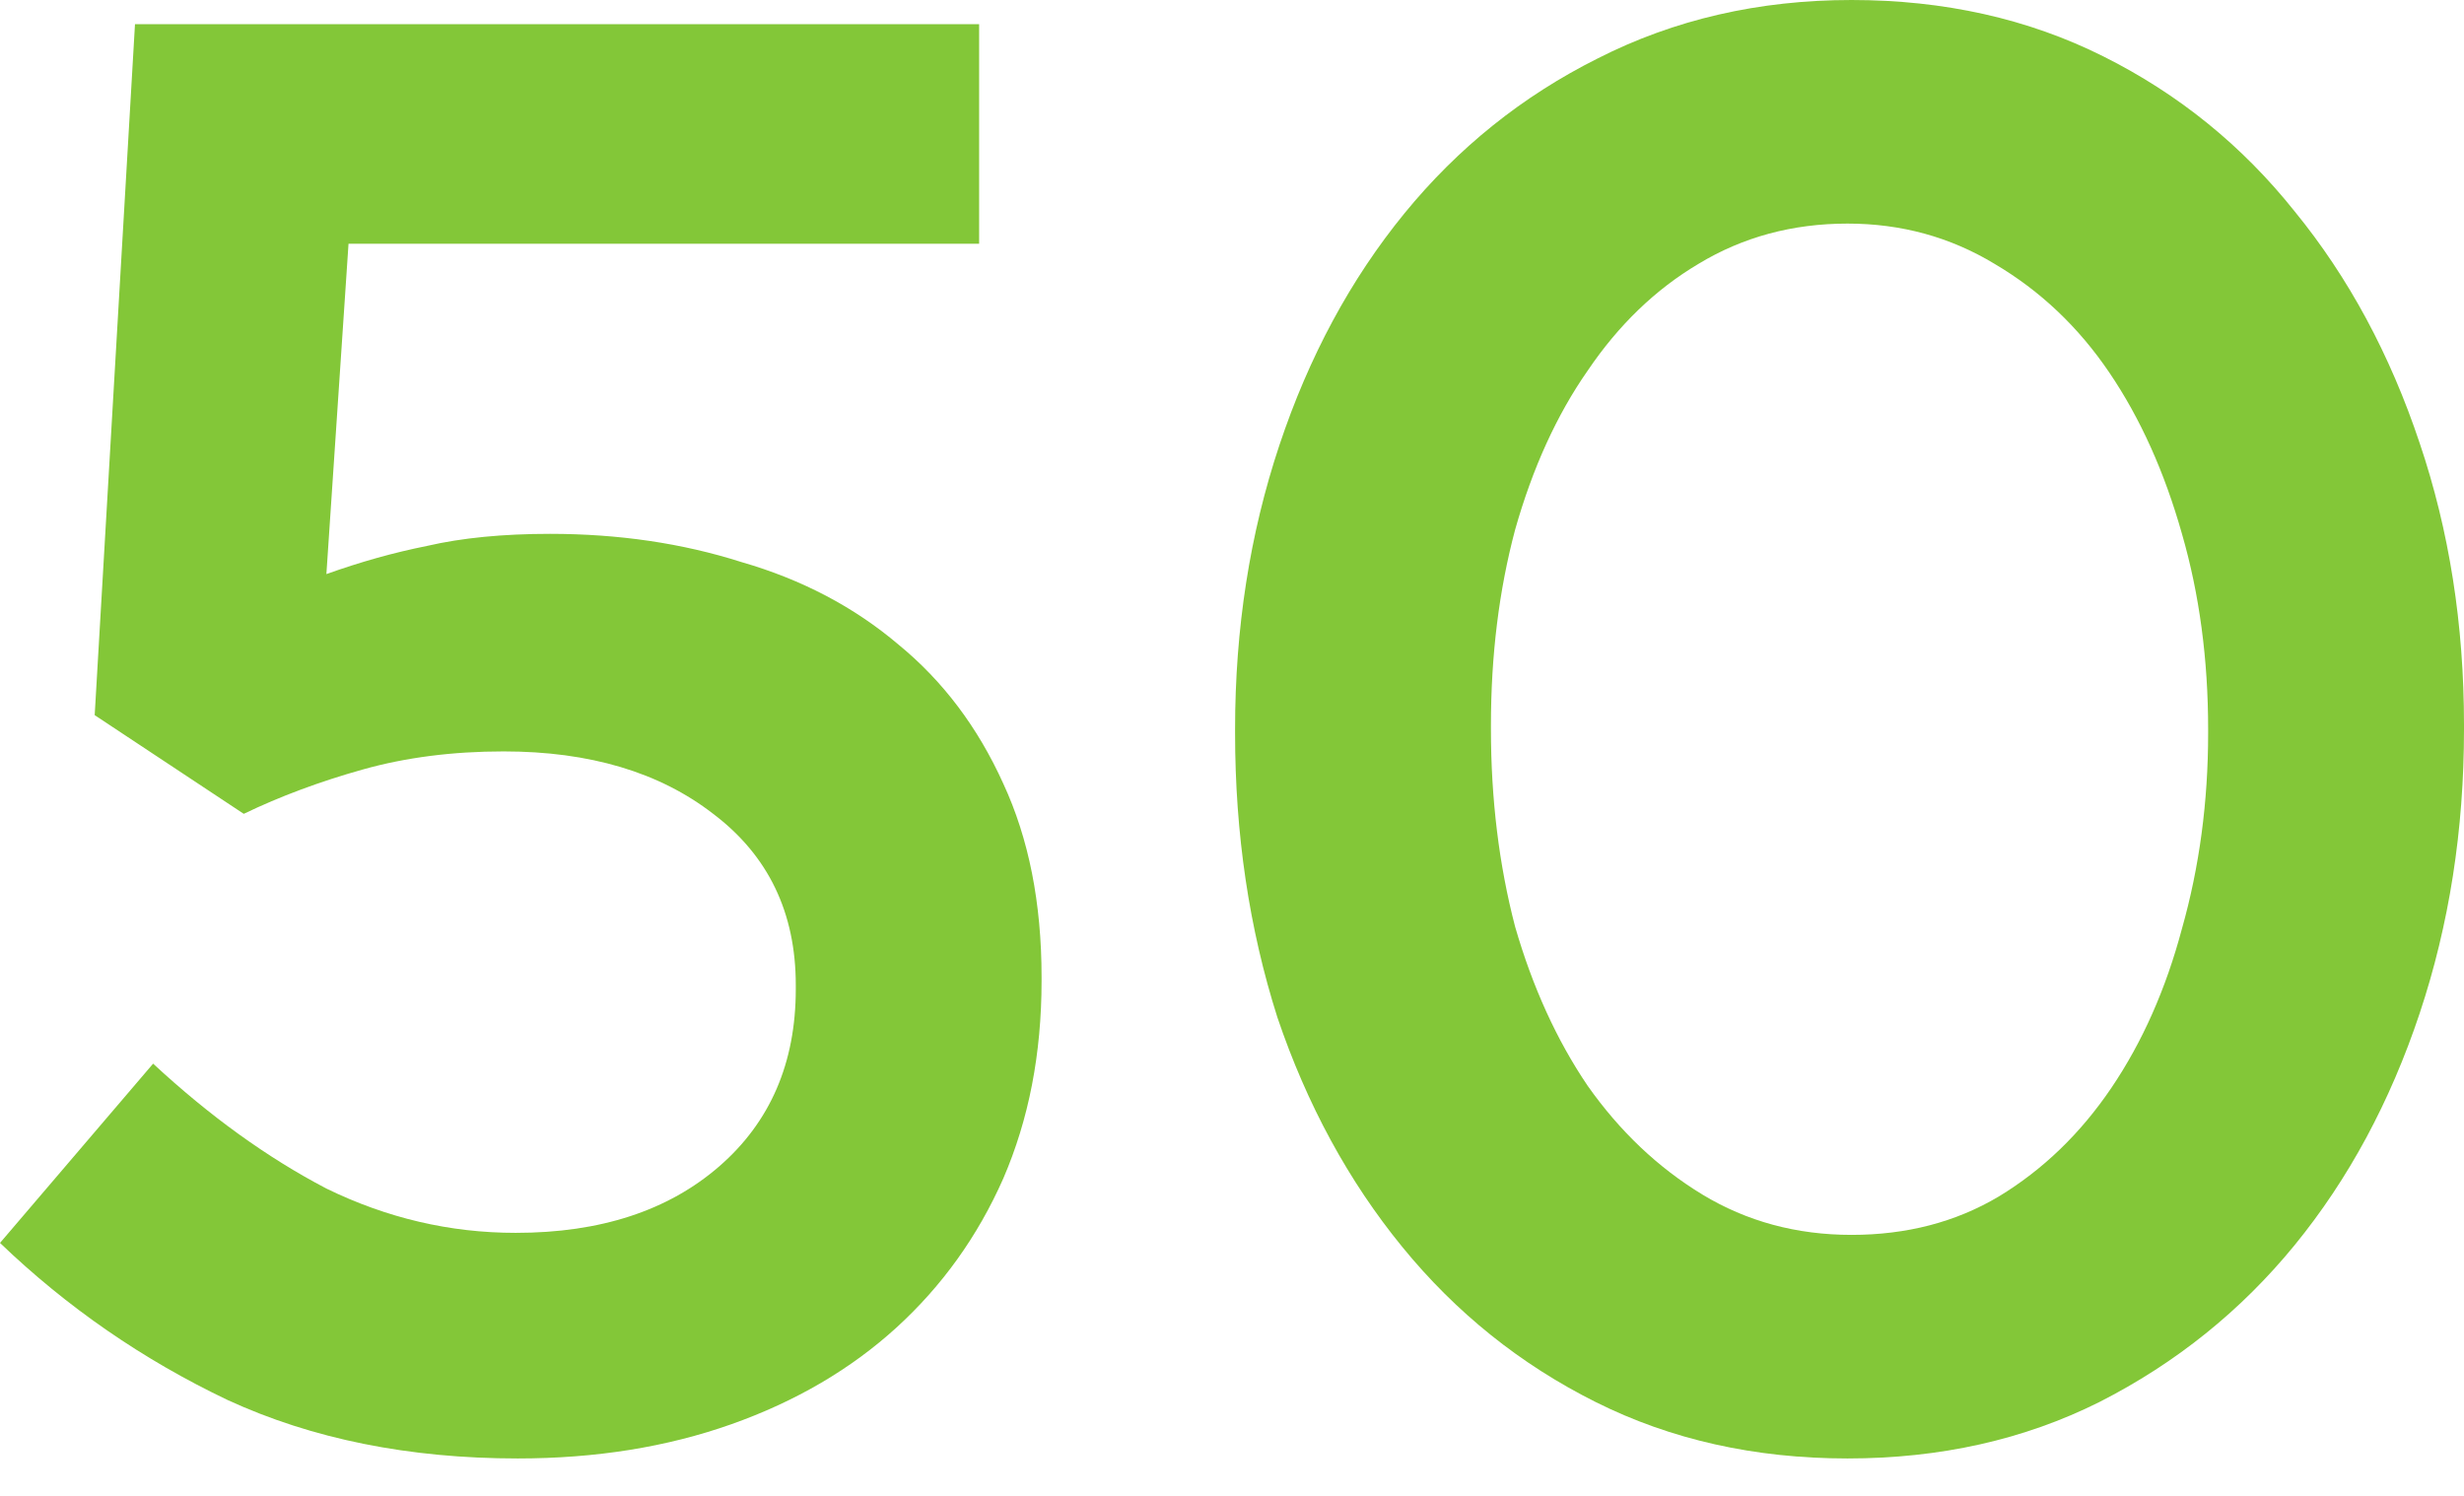
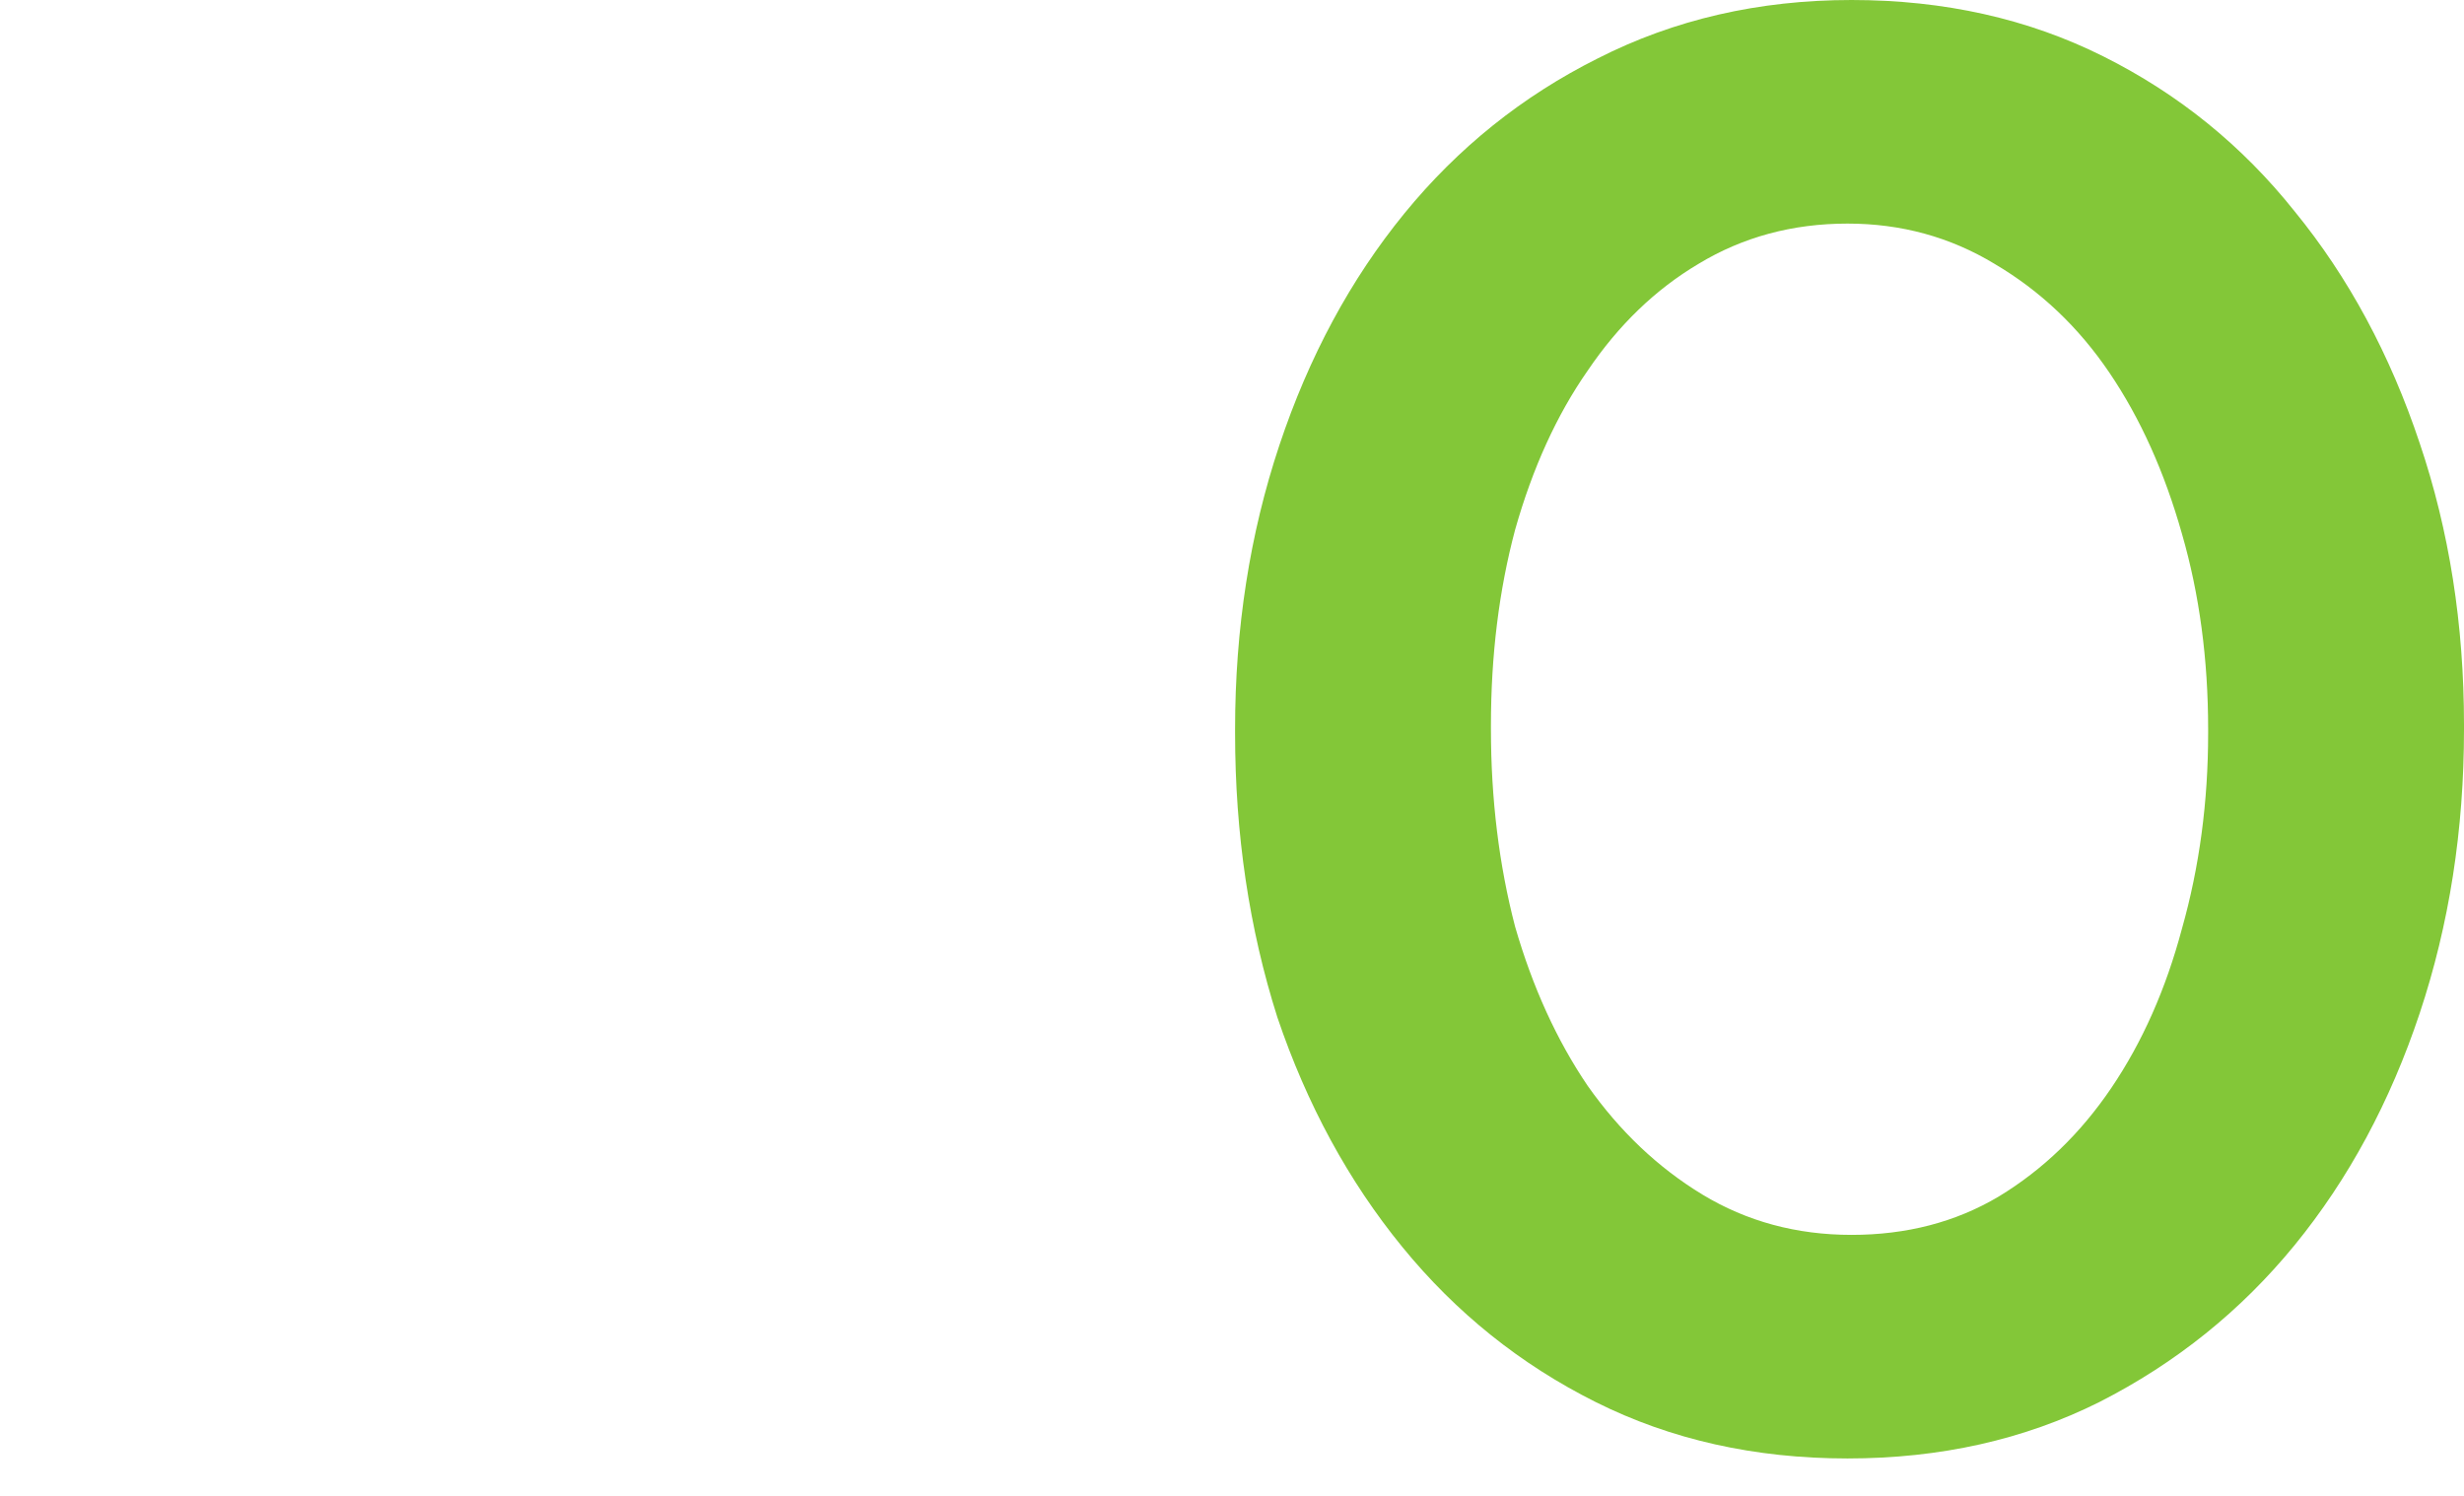
<svg xmlns="http://www.w3.org/2000/svg" width="56" height="34" viewBox="0 0 56 34" fill="none">
-   <path d="M11.767 33.15C9.295 33.15 7.097 32.707 5.174 31.822C3.251 30.906 1.526 29.716 0 28.251L3.48 24.176C4.762 25.366 6.074 26.312 7.418 27.015C8.791 27.686 10.226 28.022 11.722 28.022C13.645 28.022 15.186 27.518 16.346 26.511C17.506 25.503 18.086 24.16 18.086 22.482V22.39C18.086 20.742 17.46 19.444 16.209 18.498C14.988 17.552 13.4 17.079 11.447 17.079C10.287 17.079 9.219 17.216 8.242 17.491C7.265 17.765 6.364 18.101 5.54 18.498L2.152 16.255L3.068 0.549H22.253V5.54H7.921L7.418 13.049C8.181 12.775 8.944 12.561 9.707 12.408C10.501 12.225 11.432 12.134 12.5 12.134C14.057 12.134 15.507 12.347 16.85 12.775C18.223 13.171 19.414 13.797 20.421 14.652C21.428 15.476 22.222 16.529 22.802 17.811C23.382 19.063 23.672 20.528 23.672 22.207V22.298C23.672 23.947 23.382 25.442 22.802 26.786C22.222 28.098 21.413 29.227 20.375 30.174C19.337 31.12 18.086 31.853 16.621 32.372C15.156 32.891 13.538 33.15 11.767 33.15Z" fill="#83C738" />
  <path d="M41.989 33.15C39.883 33.15 37.975 32.723 36.266 31.868C34.556 31.013 33.091 29.838 31.87 28.342C30.649 26.847 29.703 25.107 29.031 23.123C28.39 21.108 28.07 18.956 28.07 16.667V16.575C28.07 14.286 28.405 12.134 29.077 10.119C29.749 8.104 30.695 6.349 31.916 4.853C33.137 3.358 34.602 2.183 36.312 1.328C38.051 0.443 39.974 0 42.081 0C44.187 0 46.095 0.427 47.804 1.282C49.514 2.137 50.963 3.312 52.154 4.808C53.375 6.303 54.321 8.059 54.993 10.073C55.664 12.057 56 14.194 56 16.483V16.575C56 18.864 55.664 21.016 54.993 23.031C54.321 25.046 53.375 26.801 52.154 28.297C50.933 29.792 49.452 30.983 47.712 31.868C46.003 32.723 44.095 33.15 41.989 33.15ZM42.081 28.068C43.332 28.068 44.446 27.778 45.423 27.198C46.431 26.587 47.285 25.763 47.987 24.725C48.689 23.687 49.224 22.482 49.59 21.108C49.987 19.704 50.185 18.223 50.185 16.667V16.575C50.185 14.988 49.987 13.507 49.59 12.134C49.193 10.729 48.644 9.508 47.941 8.471C47.239 7.433 46.369 6.609 45.332 5.998C44.324 5.388 43.21 5.082 41.989 5.082C40.738 5.082 39.608 5.388 38.601 5.998C37.624 6.578 36.785 7.387 36.083 8.425C35.38 9.432 34.831 10.638 34.434 12.042C34.068 13.416 33.885 14.896 33.885 16.483V16.575C33.885 18.162 34.068 19.658 34.434 21.062C34.831 22.436 35.38 23.642 36.083 24.679C36.815 25.717 37.685 26.541 38.692 27.152C39.7 27.762 40.829 28.068 42.081 28.068Z" fill="#83C738" />
</svg>